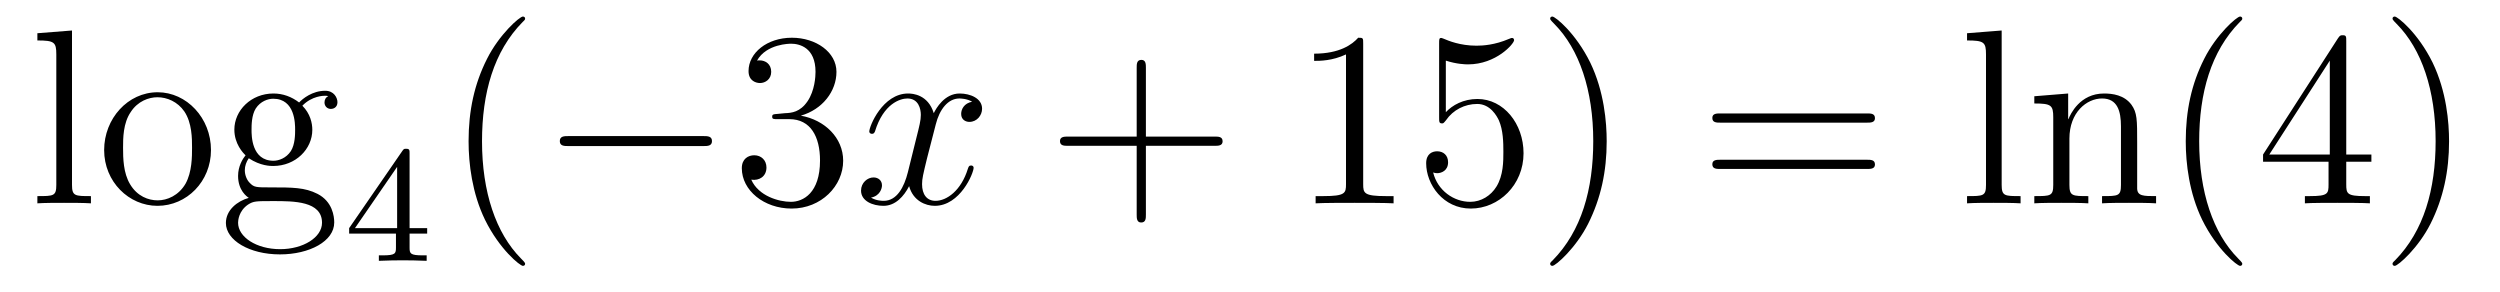
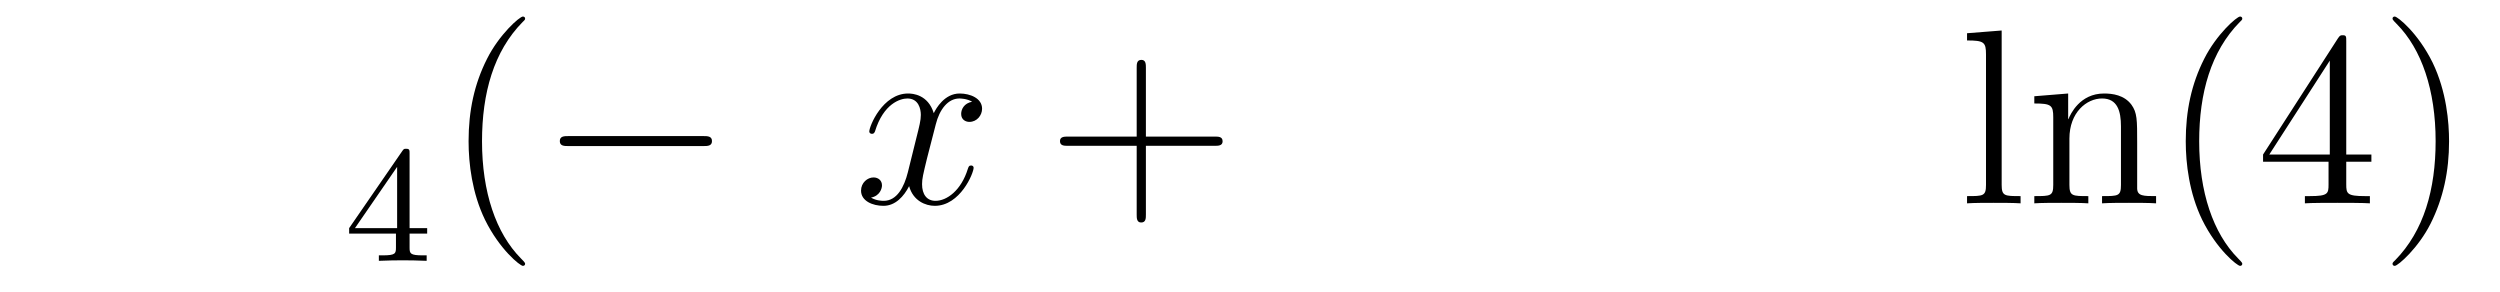
<svg xmlns="http://www.w3.org/2000/svg" height="14pt" version="1.1" viewBox="0 -14 120 14" width="120pt">
  <g id="page1">
    <g transform="matrix(1 0 0 1 -127 650)">
-       <path d="M130.456 -662.536L128.794 -662.405V-662.058C129.608 -662.058 129.703 -661.974 129.703 -661.388V-655.125C129.703 -654.587 129.572 -654.587 128.794 -654.587V-654.24C129.129 -654.264 129.715 -654.264 130.073 -654.264C130.432 -654.264 131.03 -654.264 131.365 -654.24V-654.587C130.6 -654.587 130.456 -654.587 130.456 -655.125V-662.536ZM137.127 -656.798C137.127 -658.34 135.955 -659.572 134.569 -659.572C133.134 -659.572 131.999 -658.304 131.999 -656.798C131.999 -655.268 133.194 -654.12 134.557 -654.12C135.967 -654.12 137.127 -655.292 137.127 -656.798ZM134.569 -654.383C134.127 -654.383 133.588 -654.575 133.242 -655.16C132.919 -655.698 132.907 -656.404 132.907 -656.906C132.907 -657.36 132.907 -658.089 133.278 -658.627C133.612 -659.141 134.138 -659.332 134.557 -659.332C135.023 -659.332 135.525 -659.117 135.848 -658.651C136.218 -658.101 136.218 -657.348 136.218 -656.906C136.218 -656.487 136.218 -655.746 135.907 -655.184C135.573 -654.611 135.023 -654.383 134.569 -654.383ZM138.942 -656.404C139.504 -656.033 139.982 -656.033 140.114 -656.033C141.19 -656.033 141.991 -656.846 141.991 -657.767C141.991 -658.089 141.895 -658.543 141.513 -658.926C141.979 -659.404 142.54 -659.404 142.6 -659.404C142.648 -659.404 142.708 -659.404 142.756 -659.38C142.636 -659.332 142.576 -659.213 142.576 -659.081C142.576 -658.914 142.696 -658.771 142.887 -658.771C142.983 -658.771 143.198 -658.83 143.198 -659.093C143.198 -659.308 143.031 -659.643 142.612 -659.643C141.991 -659.643 141.525 -659.261 141.357 -659.081C140.999 -659.356 140.58 -659.512 140.126 -659.512C139.05 -659.512 138.249 -658.699 138.249 -657.778C138.249 -657.097 138.667 -656.655 138.787 -656.547C138.644 -656.368 138.428 -656.021 138.428 -655.555C138.428 -654.862 138.847 -654.563 138.942 -654.503C138.392 -654.348 137.843 -653.917 137.843 -653.296C137.843 -652.471 138.966 -651.789 140.437 -651.789C141.859 -651.789 143.043 -652.423 143.043 -653.32C143.043 -653.618 142.959 -654.324 142.242 -654.694C141.632 -655.005 141.034 -655.005 140.006 -655.005C139.277 -655.005 139.193 -655.005 138.978 -655.232C138.859 -655.352 138.751 -655.579 138.751 -655.83C138.751 -656.033 138.823 -656.236 138.942 -656.404ZM140.126 -656.284C139.074 -656.284 139.074 -657.492 139.074 -657.767C139.074 -657.982 139.074 -658.472 139.277 -658.794C139.504 -659.141 139.863 -659.261 140.114 -659.261C141.166 -659.261 141.166 -658.053 141.166 -657.778C141.166 -657.563 141.166 -657.073 140.963 -656.75C140.736 -656.404 140.377 -656.284 140.126 -656.284ZM140.449 -652.04C139.301 -652.04 138.428 -652.626 138.428 -653.307C138.428 -653.403 138.452 -653.869 138.906 -654.18C139.17 -654.348 139.277 -654.348 140.114 -654.348C141.106 -654.348 142.457 -654.348 142.457 -653.307C142.457 -652.602 141.548 -652.04 140.449 -652.04Z" fill-rule="evenodd" />
      <path d="M146.66 -656.636C146.66 -656.795 146.66 -656.859 146.492 -656.859C146.389 -656.859 146.381 -656.851 146.301 -656.739L143.759 -653.05V-652.787H146.006V-652.125C146.006 -651.831 145.982 -651.743 145.369 -651.743H145.185V-651.48C145.863 -651.504 145.879 -651.504 146.333 -651.504C146.787 -651.504 146.803 -651.504 147.48 -651.48V-651.743H147.297C146.683 -651.743 146.66 -651.831 146.66 -652.125V-652.787H147.504V-653.05H146.66V-656.636ZM146.062 -655.99V-653.05H144.038L146.062 -655.99Z" fill-rule="evenodd" />
      <path d="M152.205 -651.335C152.205 -651.371 152.205 -651.395 152.002 -651.598C150.807 -652.806 150.137 -654.778 150.137 -657.217C150.137 -659.536 150.699 -661.532 152.086 -662.943C152.205 -663.05 152.205 -663.074 152.205 -663.11C152.205 -663.182 152.145 -663.206 152.097 -663.206C151.942 -663.206 150.962 -662.345 150.376 -661.173C149.767 -659.966 149.492 -658.687 149.492 -657.217C149.492 -656.152 149.659 -654.73 150.28 -653.451C150.986 -652.017 151.966 -651.239 152.097 -651.239C152.145 -651.239 152.205 -651.263 152.205 -651.335Z" fill-rule="evenodd" />
      <path d="M160.756 -656.989C160.959 -656.989 161.175 -656.989 161.175 -657.228C161.175 -657.468 160.959 -657.468 160.756 -657.468H154.289C154.086 -657.468 153.871 -657.468 153.871 -657.228C153.871 -656.989 154.086 -656.989 154.289 -656.989H160.756Z" fill-rule="evenodd" />
-       <path d="M164.317 -658.532C164.113 -658.52 164.065 -658.507 164.065 -658.4C164.065 -658.281 164.125 -658.281 164.34 -658.281H164.89C165.906 -658.281 166.361 -657.444 166.361 -656.296C166.361 -654.73 165.548 -654.312 164.962 -654.312C164.388 -654.312 163.408 -654.587 163.061 -655.376C163.444 -655.316 163.79 -655.531 163.79 -655.961C163.79 -656.308 163.539 -656.547 163.205 -656.547C162.918 -656.547 162.607 -656.38 162.607 -655.926C162.607 -654.862 163.671 -653.989 164.998 -653.989C166.42 -653.989 167.472 -655.077 167.472 -656.284C167.472 -657.384 166.588 -658.245 165.44 -658.448C166.48 -658.747 167.15 -659.619 167.15 -660.552C167.15 -661.496 166.169 -662.189 165.01 -662.189C163.814 -662.189 162.93 -661.46 162.93 -660.588C162.93 -660.109 163.3 -660.014 163.48 -660.014C163.731 -660.014 164.018 -660.193 164.018 -660.552C164.018 -660.934 163.731 -661.102 163.468 -661.102C163.396 -661.102 163.372 -661.102 163.336 -661.09C163.79 -661.902 164.914 -661.902 164.974 -661.902C165.368 -661.902 166.145 -661.723 166.145 -660.552C166.145 -660.325 166.11 -659.655 165.763 -659.141C165.404 -658.615 164.998 -658.579 164.675 -658.567L164.317 -658.532Z" fill-rule="evenodd" />
      <path d="M173.662 -659.117C173.28 -659.046 173.136 -658.759 173.136 -658.532C173.136 -658.245 173.363 -658.149 173.53 -658.149C173.889 -658.149 174.14 -658.46 174.14 -658.782C174.14 -659.285 173.566 -659.512 173.064 -659.512C172.335 -659.512 171.929 -658.794 171.821 -658.567C171.546 -659.464 170.805 -659.512 170.59 -659.512C169.371 -659.512 168.725 -657.946 168.725 -657.683C168.725 -657.635 168.773 -657.575 168.856 -657.575C168.952 -657.575 168.976 -657.647 169 -657.695C169.406 -659.022 170.207 -659.273 170.554 -659.273C171.092 -659.273 171.2 -658.771 171.2 -658.484C171.2 -658.221 171.128 -657.946 170.984 -657.372L170.578 -655.734C170.399 -655.017 170.052 -654.36 169.418 -654.36C169.359 -654.36 169.06 -654.36 168.809 -654.515C169.239 -654.599 169.335 -654.957 169.335 -655.101C169.335 -655.34 169.155 -655.483 168.928 -655.483C168.641 -655.483 168.33 -655.232 168.33 -654.85C168.33 -654.348 168.892 -654.12 169.406 -654.12C169.98 -654.12 170.387 -654.575 170.638 -655.065C170.829 -654.36 171.427 -654.12 171.869 -654.12C173.088 -654.12 173.734 -655.687 173.734 -655.949C173.734 -656.009 173.686 -656.057 173.614 -656.057C173.507 -656.057 173.495 -655.997 173.459 -655.902C173.136 -654.85 172.443 -654.36 171.905 -654.36C171.486 -654.36 171.259 -654.67 171.259 -655.16C171.259 -655.423 171.307 -655.615 171.498 -656.404L171.917 -658.029C172.096 -658.747 172.502 -659.273 173.052 -659.273C173.076 -659.273 173.411 -659.273 173.662 -659.117Z" fill-rule="evenodd" />
      <path d="M182.003 -657.001H185.303C185.47 -657.001 185.685 -657.001 185.685 -657.217C185.685 -657.444 185.482 -657.444 185.303 -657.444H182.003V-660.743C182.003 -660.91 182.003 -661.126 181.788 -661.126C181.561 -661.126 181.561 -660.922 181.561 -660.743V-657.444H178.262C178.094 -657.444 177.879 -657.444 177.879 -657.228C177.879 -657.001 178.082 -657.001 178.262 -657.001H181.561V-653.702C181.561 -653.535 181.561 -653.32 181.776 -653.32C182.003 -653.32 182.003 -653.523 182.003 -653.702V-657.001Z" fill-rule="evenodd" />
-       <path d="M192.433 -661.902C192.433 -662.178 192.433 -662.189 192.194 -662.189C191.907 -661.867 191.31 -661.424 190.078 -661.424V-661.078C190.353 -661.078 190.951 -661.078 191.608 -661.388V-655.16C191.608 -654.73 191.573 -654.587 190.521 -654.587H190.15V-654.24C190.473 -654.264 191.633 -654.264 192.026 -654.264C192.421 -654.264 193.57 -654.264 193.892 -654.24V-654.587H193.522C192.469 -654.587 192.433 -654.73 192.433 -655.16V-661.902ZM196.4 -661.09C196.915 -660.922 197.333 -660.91 197.465 -660.91C198.816 -660.91 199.676 -661.902 199.676 -662.07C199.676 -662.118 199.652 -662.178 199.58 -662.178C199.556 -662.178 199.532 -662.178 199.424 -662.13C198.756 -661.843 198.182 -661.807 197.872 -661.807C197.082 -661.807 196.52 -662.046 196.294 -662.142C196.21 -662.178 196.186 -662.178 196.174 -662.178C196.078 -662.178 196.078 -662.106 196.078 -661.914V-658.364C196.078 -658.149 196.078 -658.077 196.222 -658.077C196.282 -658.077 196.294 -658.089 196.412 -658.233C196.747 -658.723 197.309 -659.01 197.906 -659.01C198.54 -659.01 198.851 -658.424 198.947 -658.221C199.151 -657.754 199.162 -657.169 199.162 -656.714C199.162 -656.26 199.162 -655.579 198.828 -655.041C198.564 -654.611 198.098 -654.312 197.572 -654.312C196.783 -654.312 196.006 -654.85 195.791 -655.722C195.851 -655.698 195.923 -655.687 195.983 -655.687C196.186 -655.687 196.508 -655.806 196.508 -656.212C196.508 -656.547 196.282 -656.738 195.983 -656.738C195.767 -656.738 195.456 -656.631 195.456 -656.165C195.456 -655.148 196.27 -653.989 197.596 -653.989C198.947 -653.989 200.13 -655.125 200.13 -656.643C200.13 -658.065 199.174 -659.249 197.918 -659.249C197.238 -659.249 196.711 -658.95 196.4 -658.615V-661.09ZM204.121 -657.217C204.121 -658.125 204.002 -659.607 203.333 -660.994C202.627 -662.428 201.647 -663.206 201.516 -663.206C201.468 -663.206 201.408 -663.182 201.408 -663.11C201.408 -663.074 201.408 -663.05 201.611 -662.847C202.807 -661.64 203.476 -659.667 203.476 -657.228C203.476 -654.909 202.914 -652.913 201.527 -651.502C201.408 -651.395 201.408 -651.371 201.408 -651.335C201.408 -651.263 201.468 -651.239 201.516 -651.239C201.671 -651.239 202.651 -652.1 203.237 -653.272C203.846 -654.491 204.121 -655.782 204.121 -657.217Z" fill-rule="evenodd" />
-       <path d="M216.616 -658.113C216.784 -658.113 216.998 -658.113 216.998 -658.328C216.998 -658.555 216.796 -658.555 216.616 -658.555H209.575C209.407 -658.555 209.192 -658.555 209.192 -658.34C209.192 -658.113 209.395 -658.113 209.575 -658.113H216.616ZM216.616 -655.89C216.784 -655.89 216.998 -655.89 216.998 -656.105C216.998 -656.332 216.796 -656.332 216.616 -656.332H209.575C209.407 -656.332 209.192 -656.332 209.192 -656.117C209.192 -655.89 209.395 -655.89 209.575 -655.89H216.616Z" fill-rule="evenodd" />
      <path d="M223.08 -662.536L221.418 -662.405V-662.058C222.232 -662.058 222.328 -661.974 222.328 -661.388V-655.125C222.328 -654.587 222.196 -654.587 221.418 -654.587V-654.24C221.753 -654.264 222.34 -654.264 222.697 -654.264C223.056 -654.264 223.655 -654.264 223.988 -654.24V-654.587C223.224 -654.587 223.08 -654.587 223.08 -655.125V-662.536ZM229.584 -657.145C229.584 -658.257 229.584 -658.591 229.309 -658.974C228.962 -659.44 228.401 -659.512 227.994 -659.512C226.834 -659.512 226.38 -658.52 226.284 -658.281H226.272V-659.512L224.647 -659.38V-659.033C225.46 -659.033 225.556 -658.95 225.556 -658.364V-655.125C225.556 -654.587 225.424 -654.587 224.647 -654.587V-654.24C224.958 -654.264 225.602 -654.264 225.937 -654.264C226.284 -654.264 226.93 -654.264 227.24 -654.24V-654.587C226.476 -654.587 226.332 -654.587 226.332 -655.125V-657.348C226.332 -658.603 227.156 -659.273 227.898 -659.273C228.64 -659.273 228.806 -658.663 228.806 -657.934V-655.125C228.806 -654.587 228.676 -654.587 227.898 -654.587V-654.24C228.209 -654.264 228.854 -654.264 229.189 -654.264C229.536 -654.264 230.182 -654.264 230.492 -654.24V-654.587C229.895 -654.587 229.596 -654.587 229.584 -654.945V-657.145ZM234.629 -651.335C234.629 -651.371 234.629 -651.395 234.426 -651.598C233.231 -652.806 232.561 -654.778 232.561 -657.217C232.561 -659.536 233.123 -661.532 234.51 -662.943C234.629 -663.05 234.629 -663.074 234.629 -663.11C234.629 -663.182 234.569 -663.206 234.522 -663.206C234.366 -663.206 233.386 -662.345 232.8 -661.173C232.19 -659.966 231.916 -658.687 231.916 -657.217C231.916 -656.152 232.082 -654.73 232.704 -653.451C233.41 -652.017 234.39 -651.239 234.522 -651.239C234.569 -651.239 234.629 -651.263 234.629 -651.335ZM239.62 -662.022C239.62 -662.249 239.62 -662.309 239.452 -662.309C239.357 -662.309 239.321 -662.309 239.225 -662.166L235.627 -656.583V-656.236H238.77V-655.148C238.77 -654.706 238.747 -654.587 237.874 -654.587H237.635V-654.24C237.91 -654.264 238.854 -654.264 239.189 -654.264C239.524 -654.264 240.48 -654.264 240.755 -654.24V-654.587H240.516C239.656 -654.587 239.62 -654.706 239.62 -655.148V-656.236H240.827V-656.583H239.62V-662.022ZM238.83 -661.09V-656.583H235.926L238.83 -661.09ZM244.555 -657.217C244.555 -658.125 244.435 -659.607 243.766 -660.994C243.061 -662.428 242.081 -663.206 241.949 -663.206C241.901 -663.206 241.842 -663.182 241.842 -663.11C241.842 -663.074 241.842 -663.05 242.045 -662.847C243.24 -661.64 243.91 -659.667 243.91 -657.228C243.91 -654.909 243.348 -652.913 241.961 -651.502C241.842 -651.395 241.842 -651.371 241.842 -651.335C241.842 -651.263 241.901 -651.239 241.949 -651.239C242.105 -651.239 243.084 -652.1 243.671 -653.272C244.28 -654.491 244.555 -655.782 244.555 -657.217Z" fill-rule="evenodd" />
    </g>
  </g>
</svg>